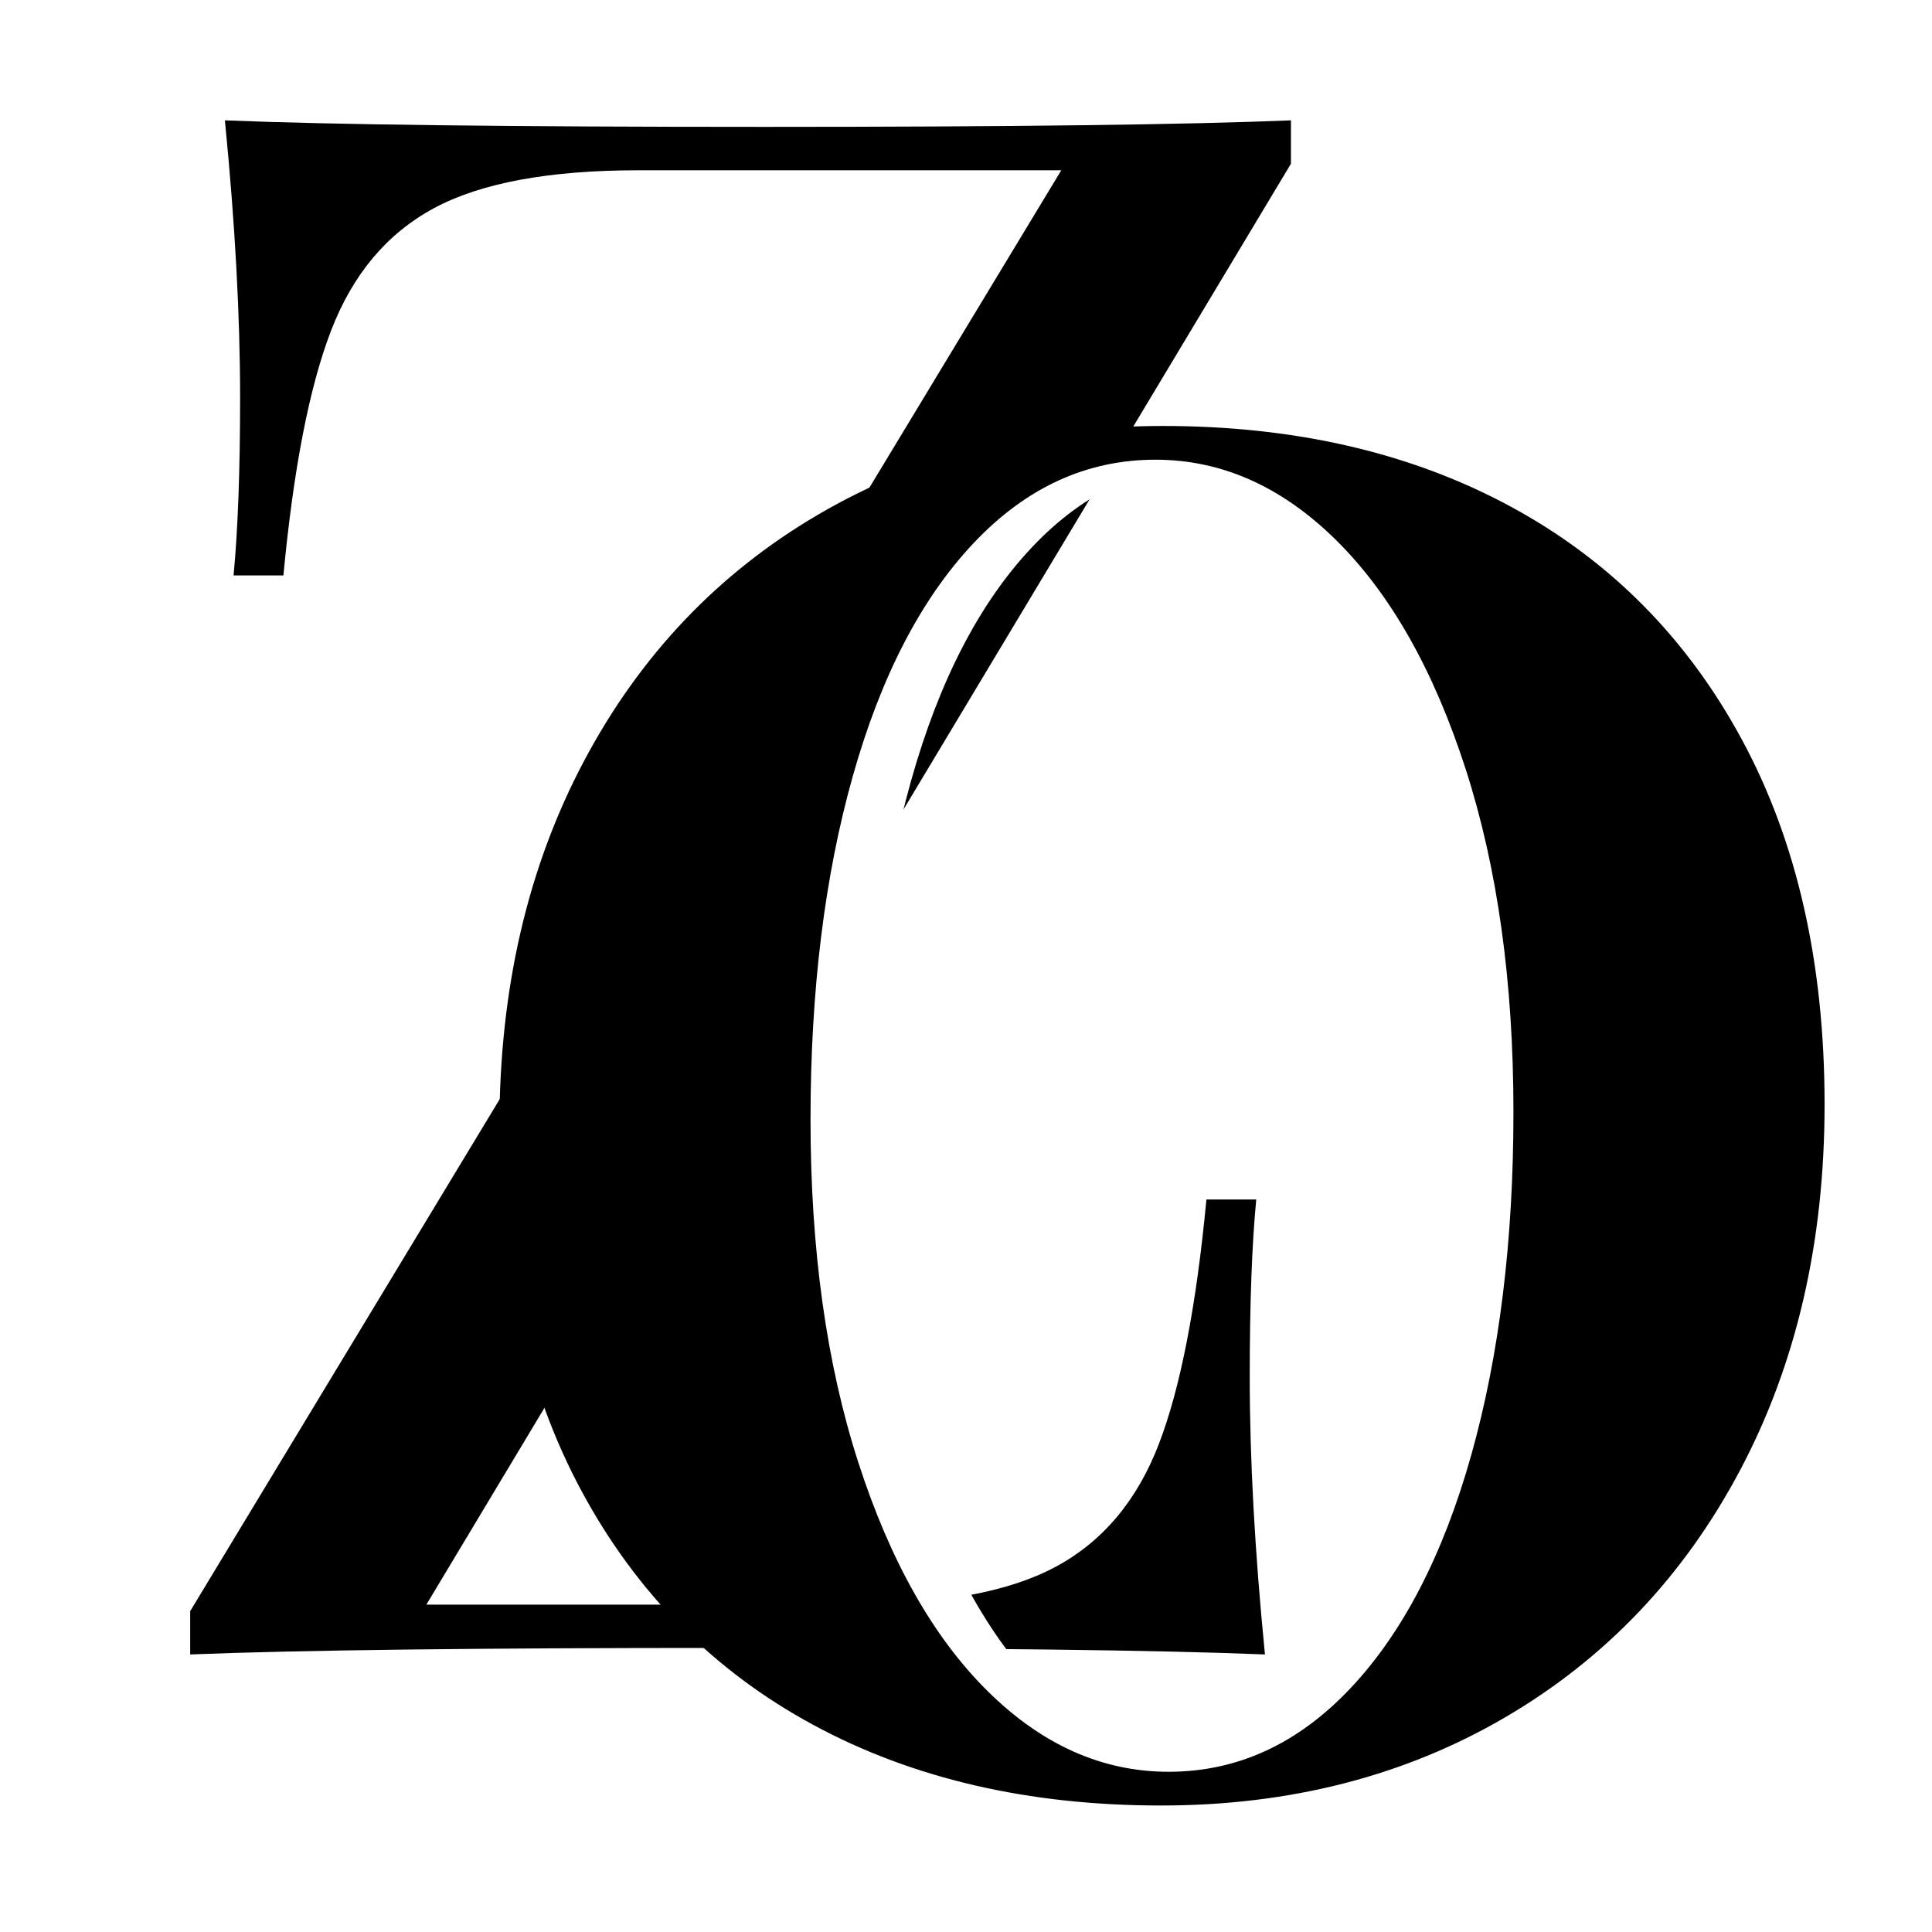
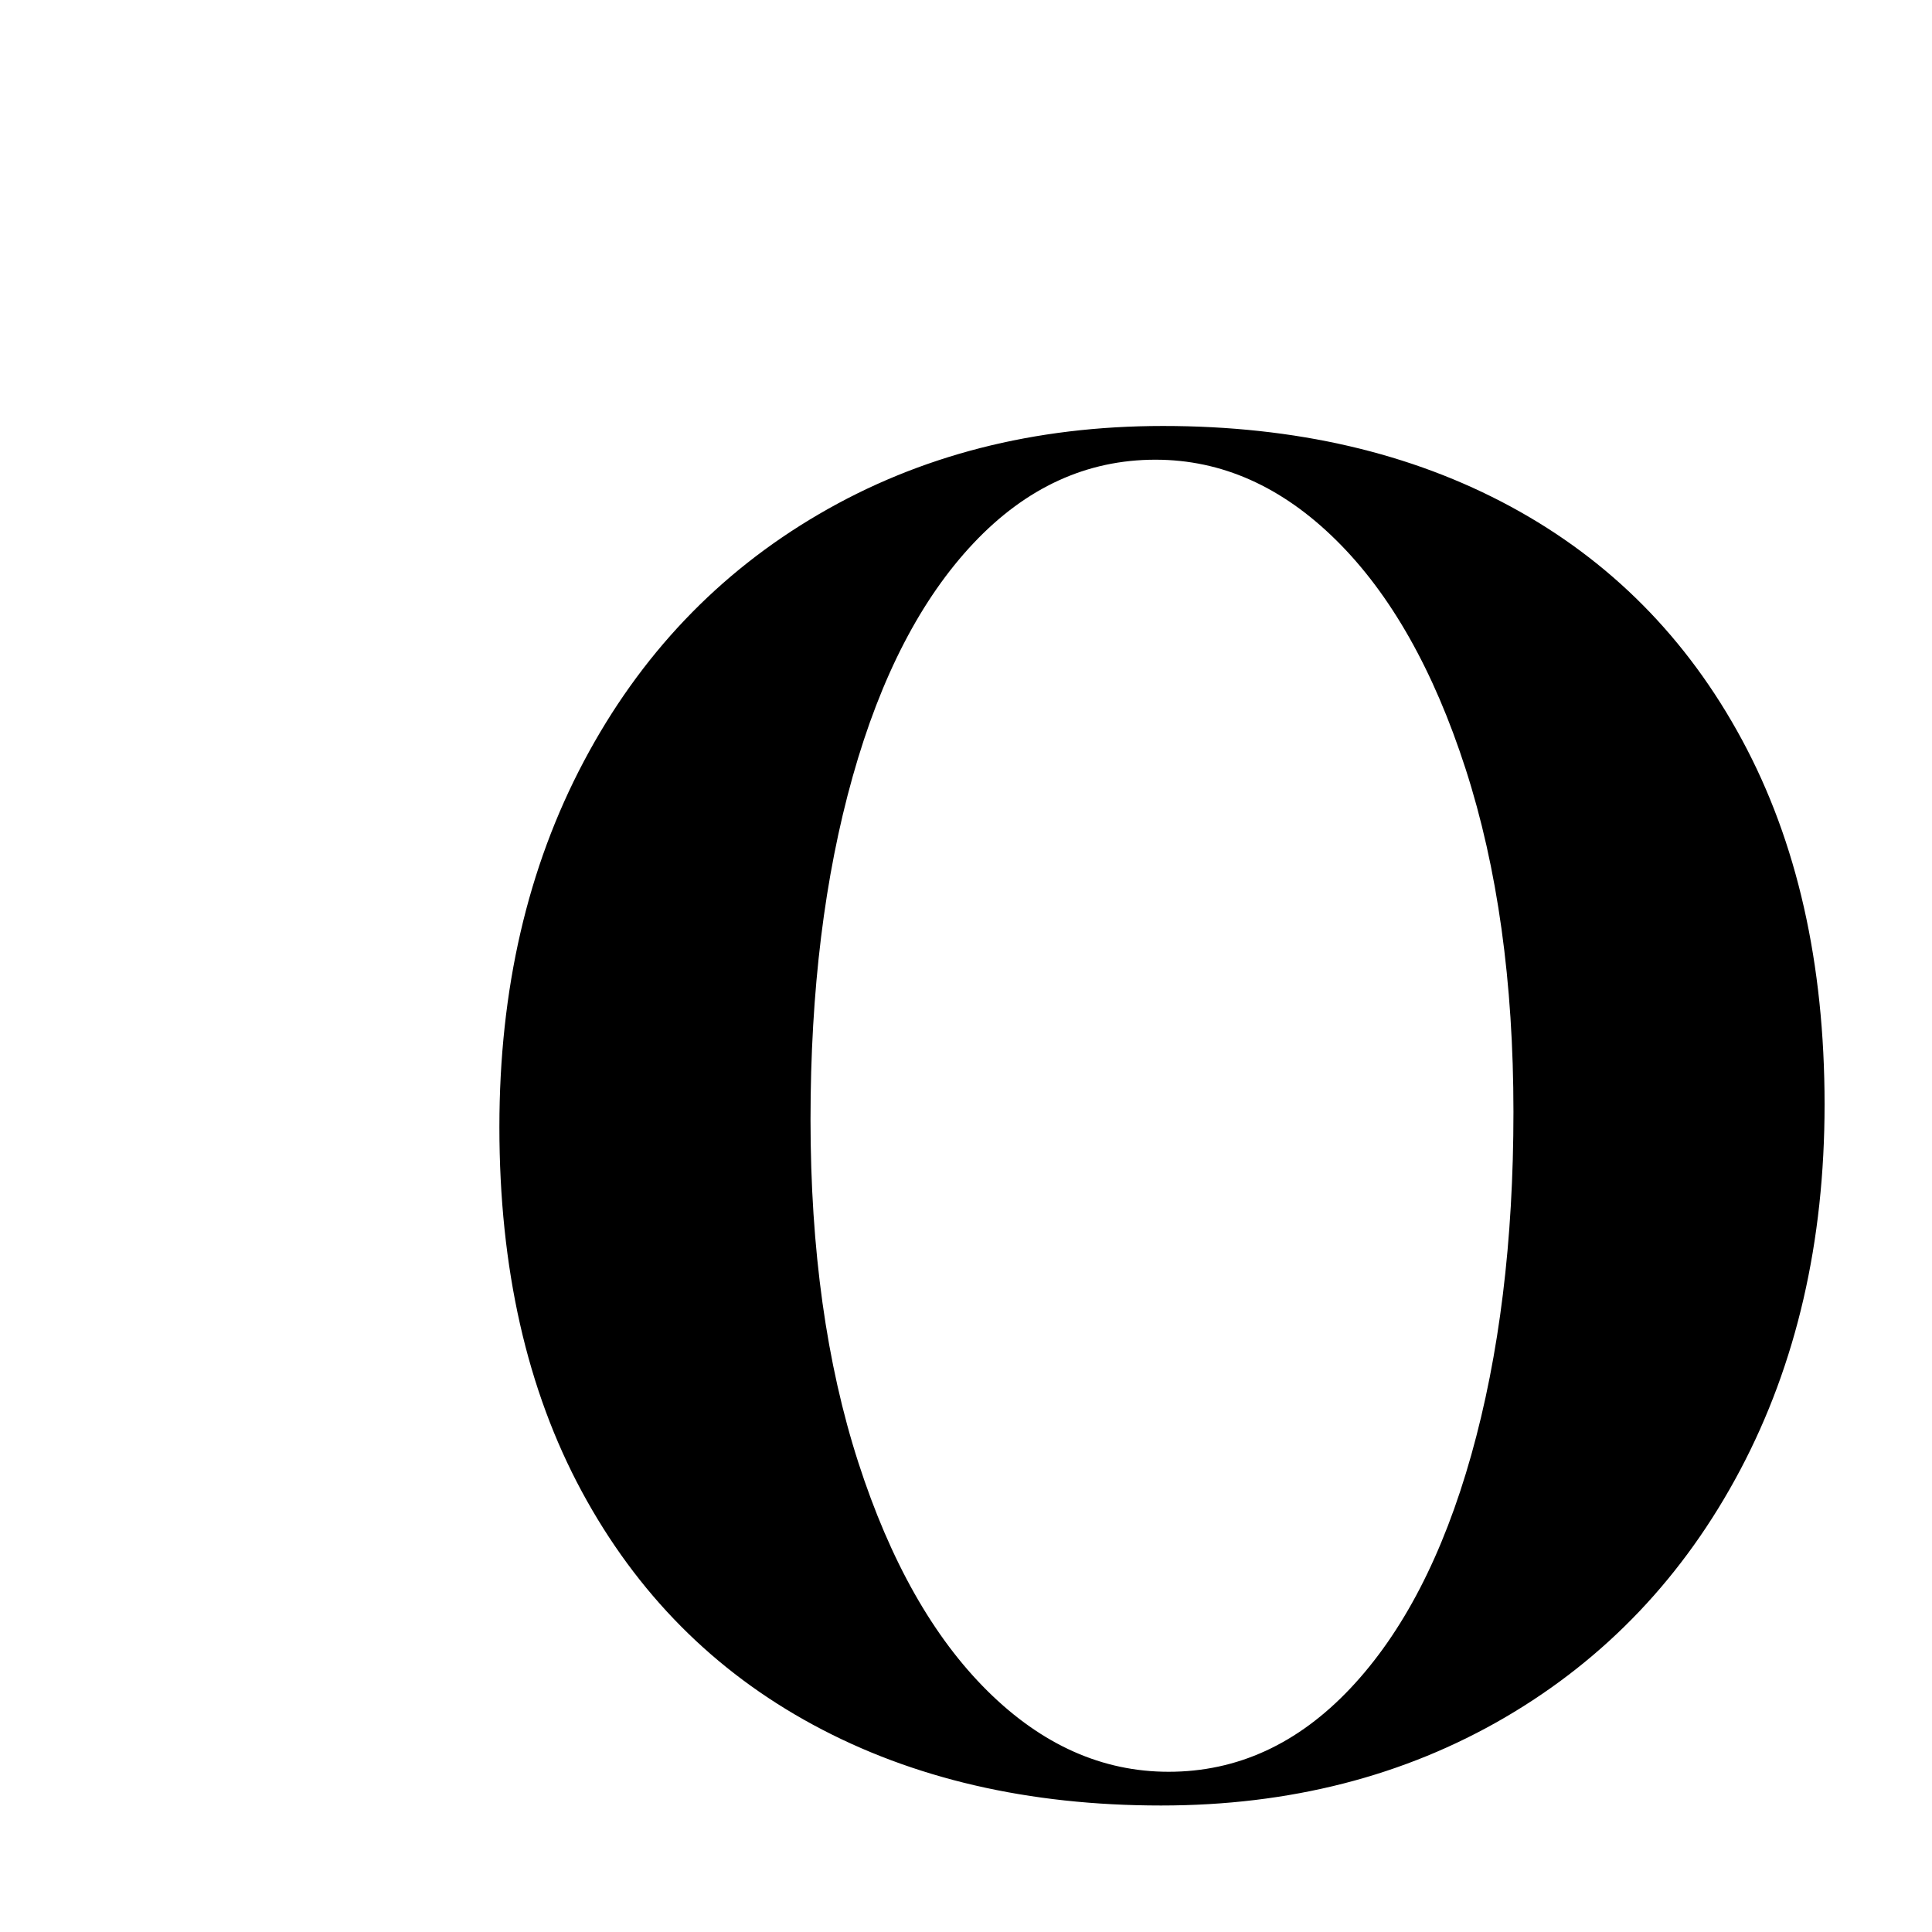
<svg xmlns="http://www.w3.org/2000/svg" version="1.0" preserveAspectRatio="xMidYMid meet" height="500" viewBox="0 0 375 375" zoomAndPan="magnify" width="500">
  <defs>
    <g />
  </defs>
-   <rect fill-opacity="1" height="450" y="-37.5" fill="#ffffff" width="450" x="-37.5" />
-   <rect fill-opacity="1" height="450" y="-37.5" fill="#ffffff" width="450" x="-37.5" />
  <g fill-opacity="1" fill="#000000">
    <g transform="translate(19.26, 321.127)">
      <g>
-         <path d="M 231.312 -289.344 L 63.5 -9.672 L 145.938 -9.672 C 163.32 -9.672 176.566 -12.125 185.672 -17.031 C 194.785 -21.938 201.445 -29.859 205.656 -40.797 C 209.863 -51.734 212.945 -67.57 214.906 -88.312 L 224.578 -88.312 C 223.734 -79.625 223.312 -68.129 223.312 -53.828 C 223.312 -37.848 224.297 -19.906 226.266 0 C 205.516 -0.844 170.609 -1.266 121.547 -1.266 C 73.598 -1.266 38.969 -0.844 17.656 0 L 17.656 -8.406 L 186.734 -288.078 L 104.719 -288.078 C 87.332 -288.078 74.082 -285.625 64.969 -280.719 C 55.863 -275.812 49.207 -267.891 45 -256.953 C 40.789 -246.023 37.707 -230.188 35.75 -209.438 L 26.078 -209.438 C 26.922 -218.406 27.344 -229.898 27.344 -243.922 C 27.344 -259.898 26.359 -277.848 24.391 -297.766 C 45.141 -296.922 80.047 -296.5 129.109 -296.5 C 176.773 -296.5 210.844 -296.922 231.312 -297.766 Z M 231.312 -289.344" />
-       </g>
+         </g>
    </g>
  </g>
  <g fill-opacity="1" fill="#ffffff">
    <g transform="translate(92.632, 346.146)">
      <g>
-         <path d="M 144.438 -262.672 C 170.145 -262.672 192.641 -257.457 211.922 -247.031 C 231.203 -236.602 246.176 -221.504 256.844 -201.734 C 267.52 -181.961 272.859 -158.375 272.859 -130.969 C 272.859 -104.289 267.398 -80.645 256.484 -60.031 C 245.566 -39.414 230.348 -23.406 210.828 -12 C 191.305 -0.602 169.051 5.094 144.062 5.094 C 118.352 5.094 95.859 -0.117 76.578 -10.547 C 57.297 -20.973 42.316 -36.07 31.641 -55.844 C 20.973 -75.613 15.641 -99.203 15.641 -126.609 C 15.641 -153.285 21.098 -176.93 32.016 -197.547 C 42.93 -218.16 58.148 -234.164 77.672 -245.562 C 97.191 -256.969 119.445 -262.672 144.438 -262.672 Z M 142.984 -256.125 C 129.641 -256.125 117.875 -250.727 107.688 -239.938 C 97.5 -229.145 89.676 -214.047 84.219 -194.641 C 78.758 -175.234 76.031 -153.039 76.031 -128.062 C 76.031 -102.832 79.125 -80.641 85.312 -61.484 C 91.5 -42.328 99.867 -27.531 110.422 -17.094 C 120.973 -6.664 132.676 -1.453 145.531 -1.453 C 158.863 -1.453 170.625 -6.848 180.812 -17.641 C 191 -28.43 198.82 -43.531 204.281 -62.938 C 209.738 -82.344 212.469 -104.535 212.469 -129.516 C 212.469 -154.742 209.375 -176.938 203.188 -196.094 C 197 -215.258 188.629 -230.055 178.078 -240.484 C 167.535 -250.91 155.836 -256.125 142.984 -256.125 Z M 142.984 -256.125" />
-       </g>
+         </g>
    </g>
  </g>
  <g fill-opacity="1" fill="#000000">
    <g transform="translate(81.29, 345.353)">
      <g>
        <path d="M 144.438 -262.672 C 170.145 -262.672 192.641 -257.457 211.922 -247.031 C 231.203 -236.602 246.176 -221.504 256.844 -201.734 C 267.52 -181.961 272.859 -158.375 272.859 -130.969 C 272.859 -104.289 267.398 -80.645 256.484 -60.031 C 245.566 -39.414 230.348 -23.406 210.828 -12 C 191.305 -0.602 169.051 5.094 144.062 5.094 C 118.352 5.094 95.859 -0.117 76.578 -10.547 C 57.297 -20.973 42.316 -36.07 31.641 -55.844 C 20.973 -75.613 15.641 -99.203 15.641 -126.609 C 15.641 -153.285 21.098 -176.93 32.016 -197.547 C 42.93 -218.16 58.148 -234.164 77.672 -245.562 C 97.191 -256.969 119.445 -262.672 144.438 -262.672 Z M 142.984 -256.125 C 129.641 -256.125 117.875 -250.727 107.688 -239.938 C 97.5 -229.145 89.676 -214.047 84.219 -194.641 C 78.758 -175.234 76.031 -153.039 76.031 -128.062 C 76.031 -102.832 79.125 -80.641 85.312 -61.484 C 91.5 -42.328 99.867 -27.531 110.422 -17.094 C 120.973 -6.664 132.676 -1.453 145.531 -1.453 C 158.863 -1.453 170.625 -6.848 180.812 -17.641 C 191 -28.43 198.82 -43.531 204.281 -62.938 C 209.738 -82.344 212.469 -104.535 212.469 -129.516 C 212.469 -154.742 209.375 -176.938 203.188 -196.094 C 197 -215.258 188.629 -230.055 178.078 -240.484 C 167.535 -250.91 155.836 -256.125 142.984 -256.125 Z M 142.984 -256.125" />
      </g>
    </g>
  </g>
</svg>